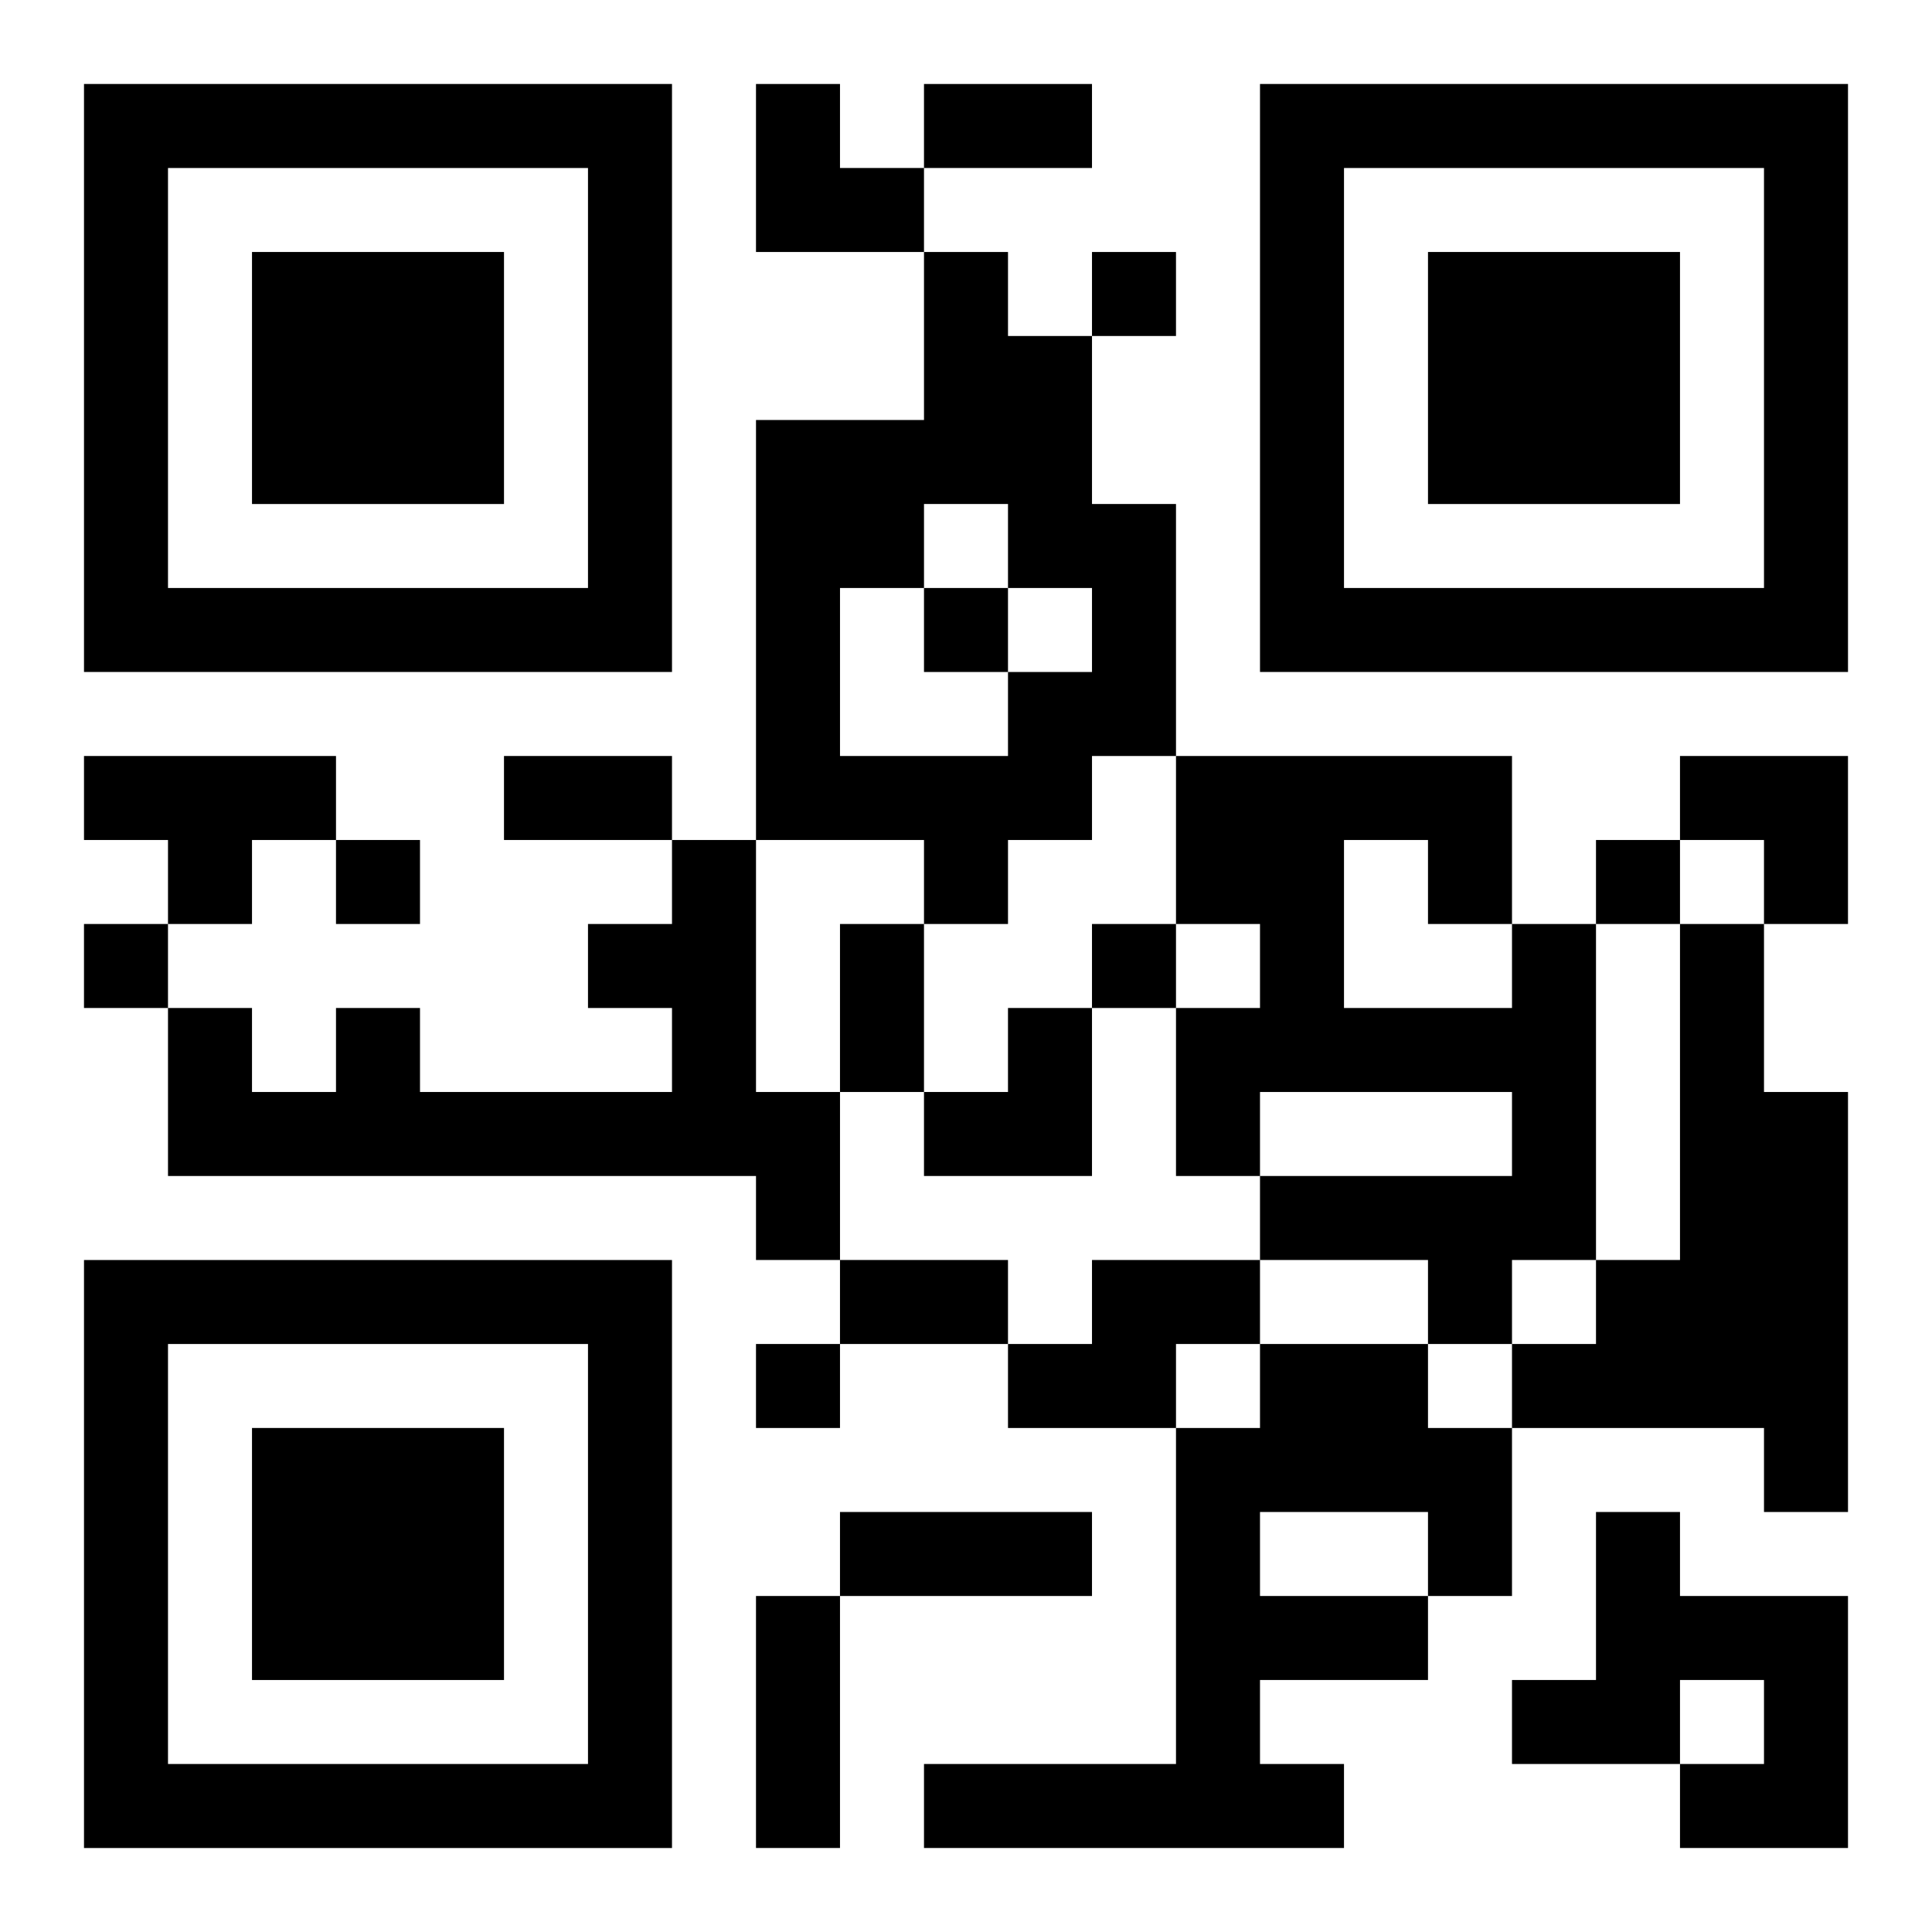
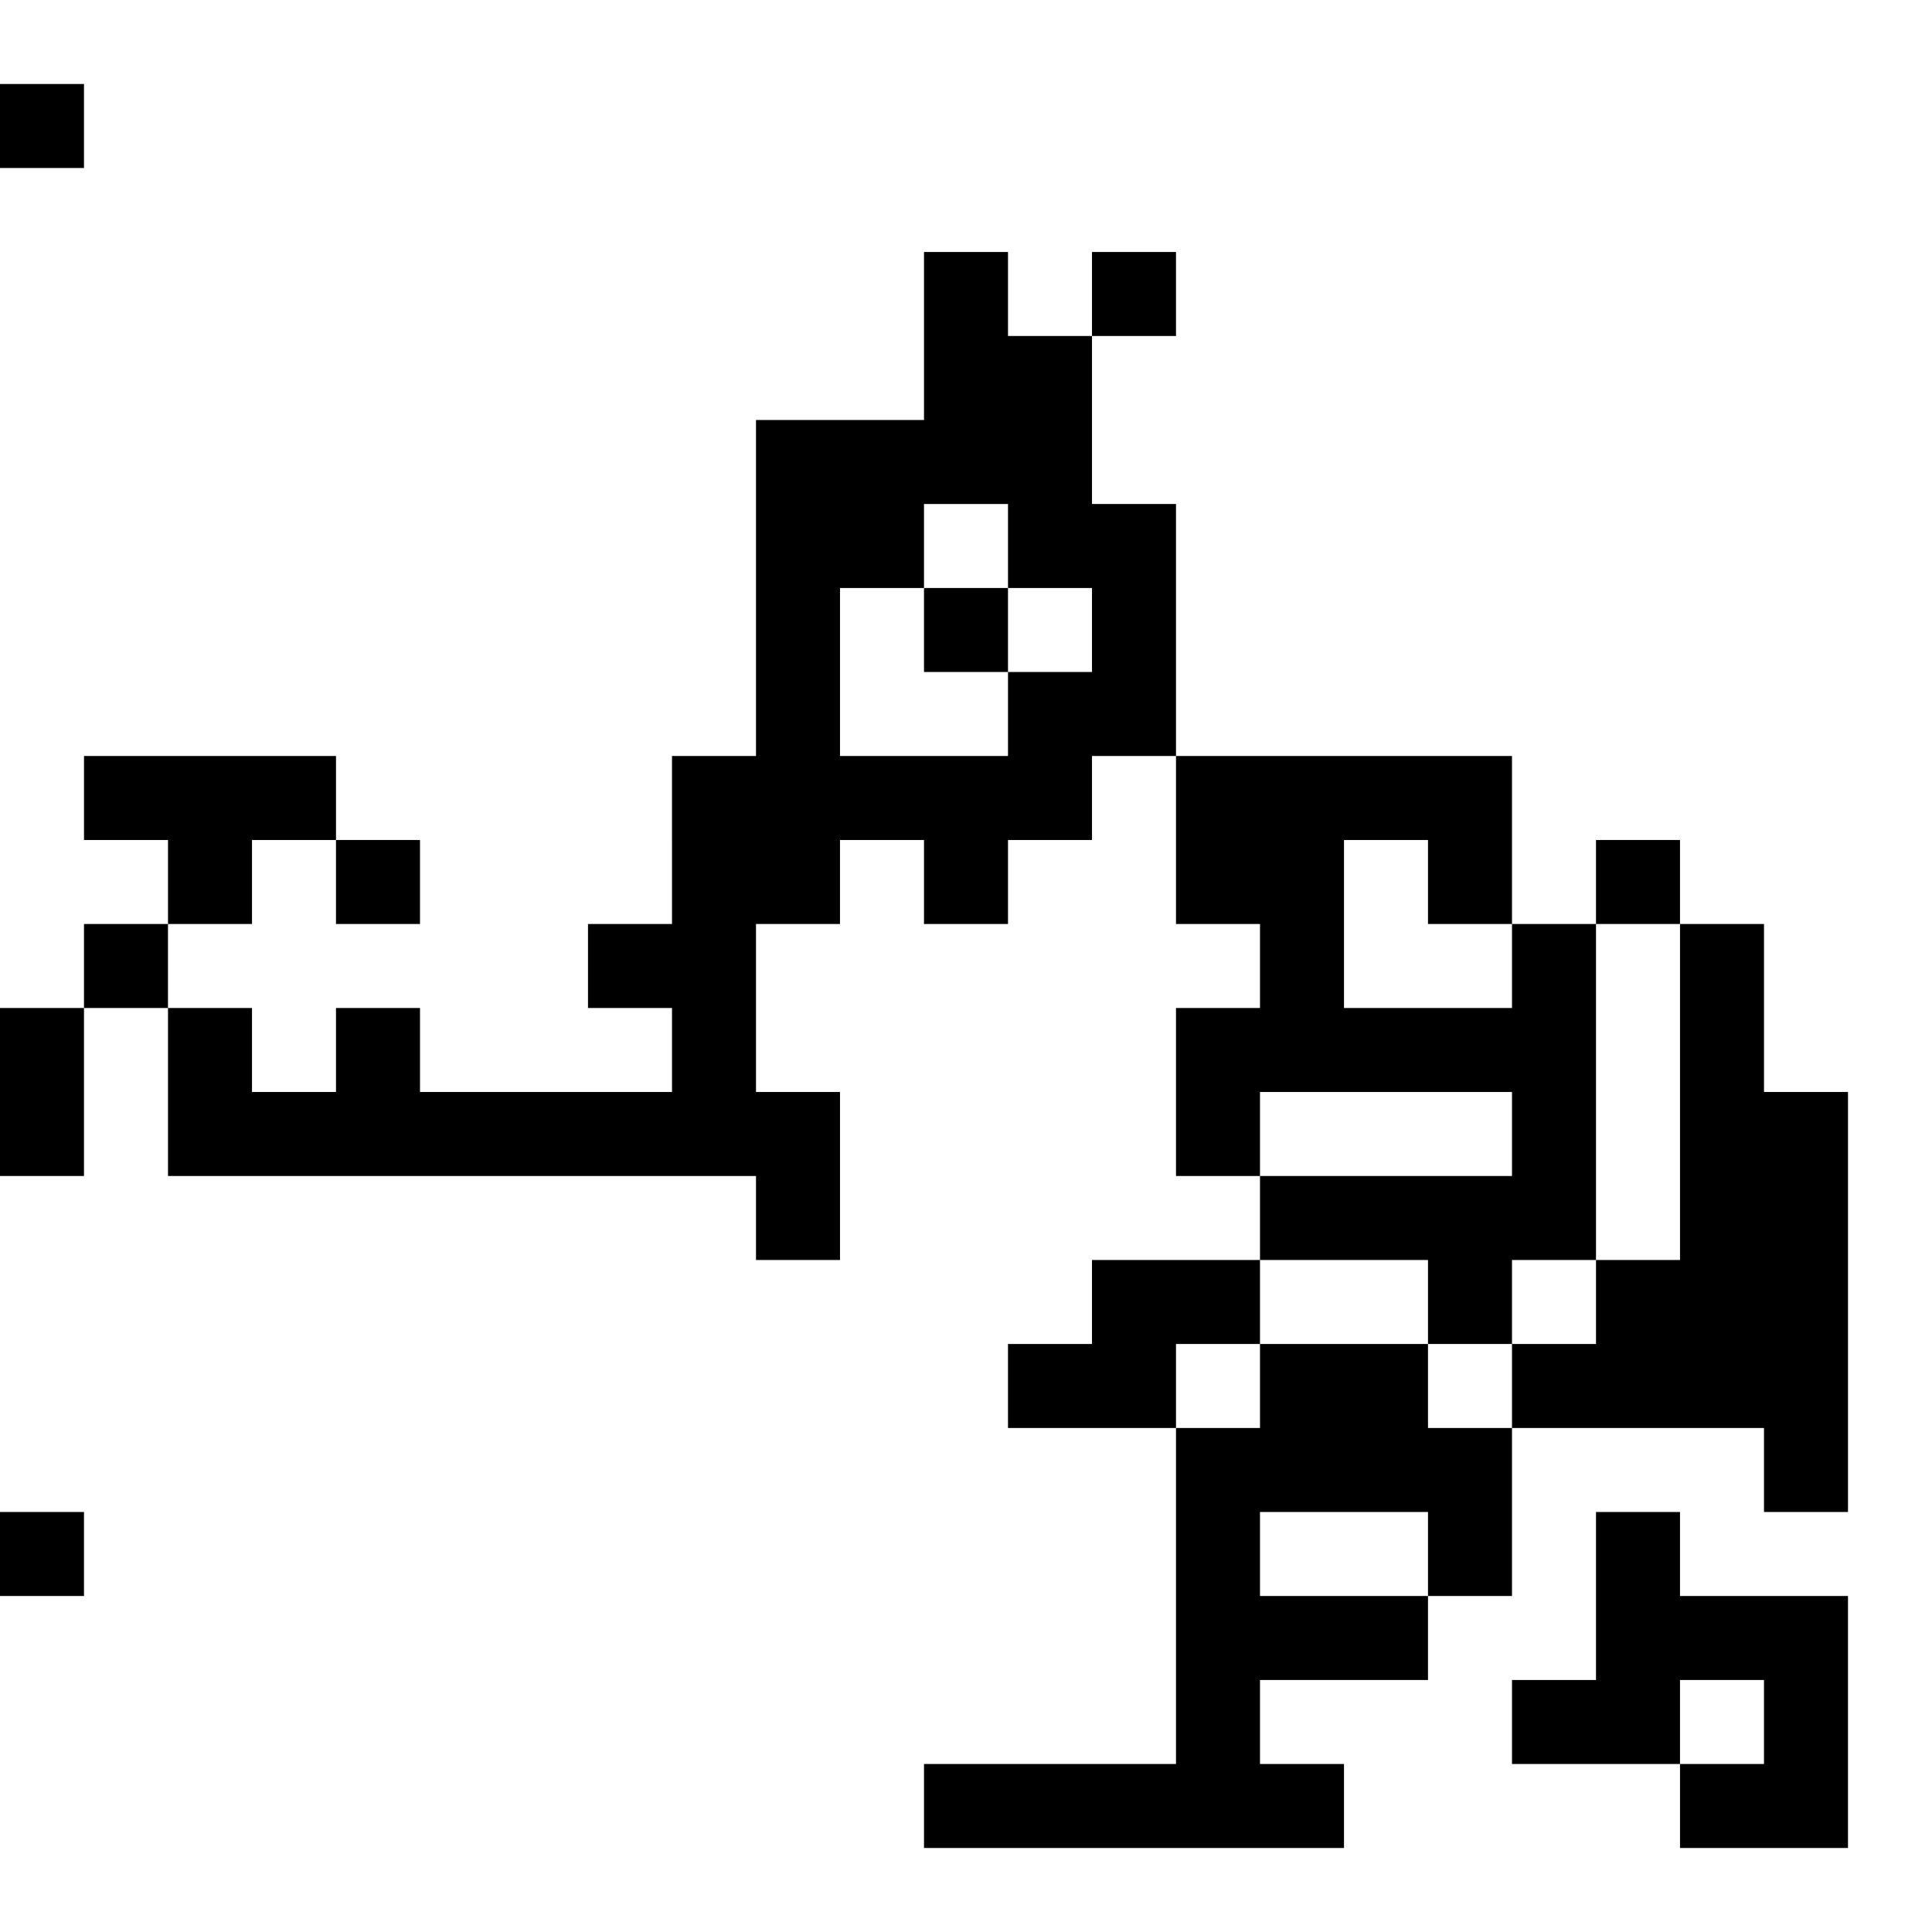
<svg xmlns="http://www.w3.org/2000/svg" xmlns:xlink="http://www.w3.org/1999/xlink" width="250" height="250" baseProfile="full" version="1.1" viewBox="-1 -1 23 23">
  <symbol id="a">
-     <path d="m0 7v7h7v-7h-7zm1 1h5v5h-5v-5zm1 1v3h3v-3h-3z" />
-   </symbol>
+     </symbol>
  <use y="-7" xlink:href="#a" />
  <use y="7" xlink:href="#a" />
  <use x="14" y="-7" xlink:href="#a" />
-   <path d="m10 2h1v1h1v2h1v3h-1v1h-1v1h-1v-1h-2v-5h2v-2m0 3v1h-1v2h2v-1h1v-1h-1v-1h-1m-10 3h3v1h-1v1h-1v-1h-1v-1m7 1h1v3h1v2h-1v-1h-7v-2h1v1h1v-1h1v1h3v-1h-1v-1h1v-1m10 1h1v4h-1v1h-1v-1h-2v-1h3v-1h-3v1h-1v-2h1v-1h-1v-2h4v2m-2-1v2h2v-1h-1v-1h-1m4 1h1v2h1v5h-1v-1h-3v-1h1v-1h1v-4m-7 4h2v1h-1v1h-2v-1h1v-1m2 1h2v1h1v2h-1v1h-2v1h1v1h-5v-1h3v-4h1v-1m0 2v1h2v-1h-2m4 0h1v1h2v3h-2v-1h1v-1h-1v1h-2v-1h1v-2m-6-15v1h1v-1h-1m-2 4v1h1v-1h-1m-7 3v1h1v-1h-1m15 0v1h1v-1h-1m-18 1v1h1v-1h-1m12 0v1h1v-1h-1m-4 5v1h1v-1h-1m2-15h2v1h-2v-1m-5 8h2v1h-2v-1m4 2h1v2h-1v-2m0 4h2v1h-2v-1m0 3h3v1h-3v-1m-1 1h1v3h-1v-3m0-18h1v1h1v1h-2zm11 8h2v2h-1v-1h-1zm-9 3m1 0h1v2h-2v-1h1z" />
+   <path d="m10 2h1v1h1v2h1v3h-1v1h-1v1h-1v-1h-2v-5h2v-2m0 3v1h-1v2h2v-1h1v-1h-1v-1h-1m-10 3h3v1h-1v1h-1v-1h-1v-1m7 1h1v3h1v2h-1v-1h-7v-2h1v1h1v-1h1v1h3v-1h-1v-1h1v-1m10 1h1v4h-1v1h-1v-1h-2v-1h3v-1h-3v1h-1v-2h1v-1h-1v-2h4v2m-2-1v2h2v-1h-1v-1h-1m4 1h1v2h1v5h-1v-1h-3v-1h1v-1h1v-4m-7 4h2v1h-1v1h-2v-1h1v-1m2 1h2v1h1v2h-1v1h-2v1h1v1h-5v-1h3v-4h1v-1m0 2v1h2v-1h-2m4 0h1v1h2v3h-2v-1h1v-1h-1v1h-2v-1h1v-2m-6-15v1h1v-1h-1m-2 4v1h1v-1h-1m-7 3v1h1v-1h-1m15 0v1h1v-1h-1m-18 1v1h1v-1h-1v1h1v-1h-1m-4 5v1h1v-1h-1m2-15h2v1h-2v-1m-5 8h2v1h-2v-1m4 2h1v2h-1v-2m0 4h2v1h-2v-1m0 3h3v1h-3v-1m-1 1h1v3h-1v-3m0-18h1v1h1v1h-2zm11 8h2v2h-1v-1h-1zm-9 3m1 0h1v2h-2v-1h1z" />
</svg>